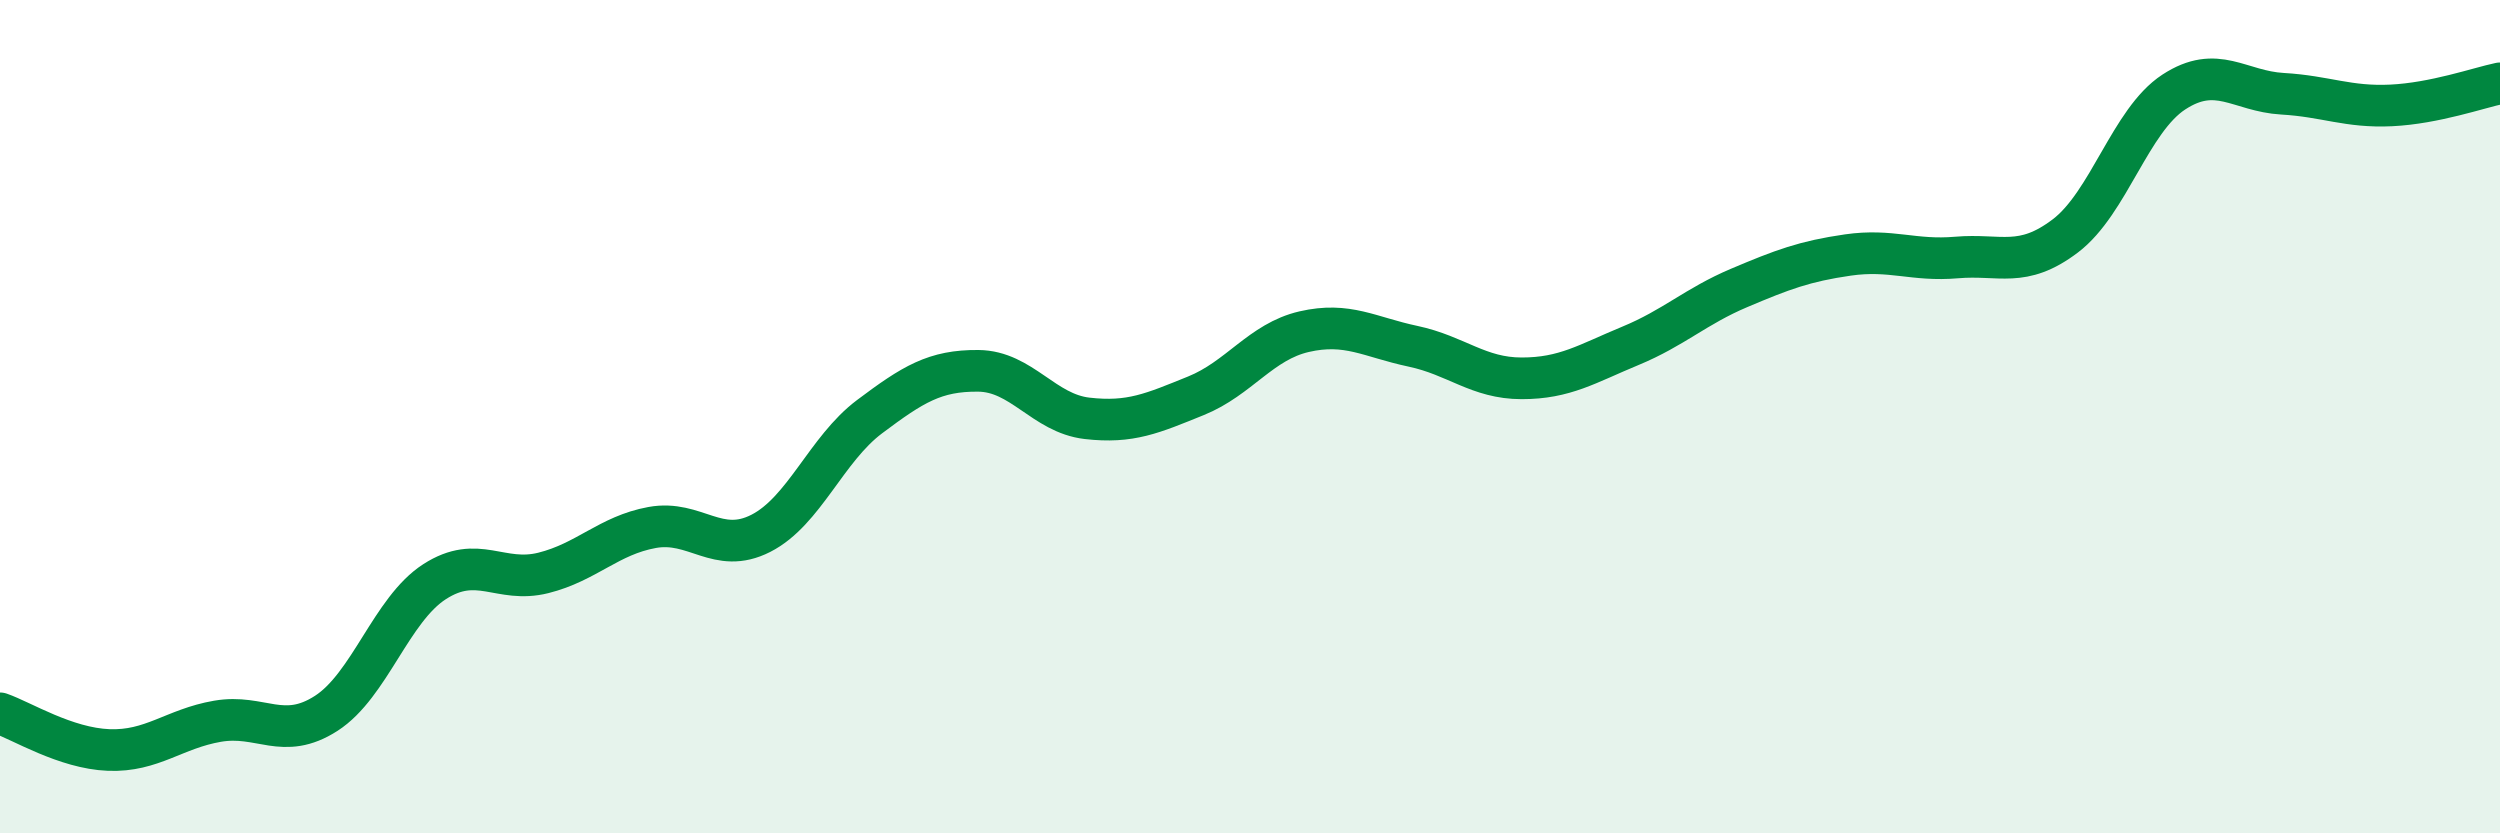
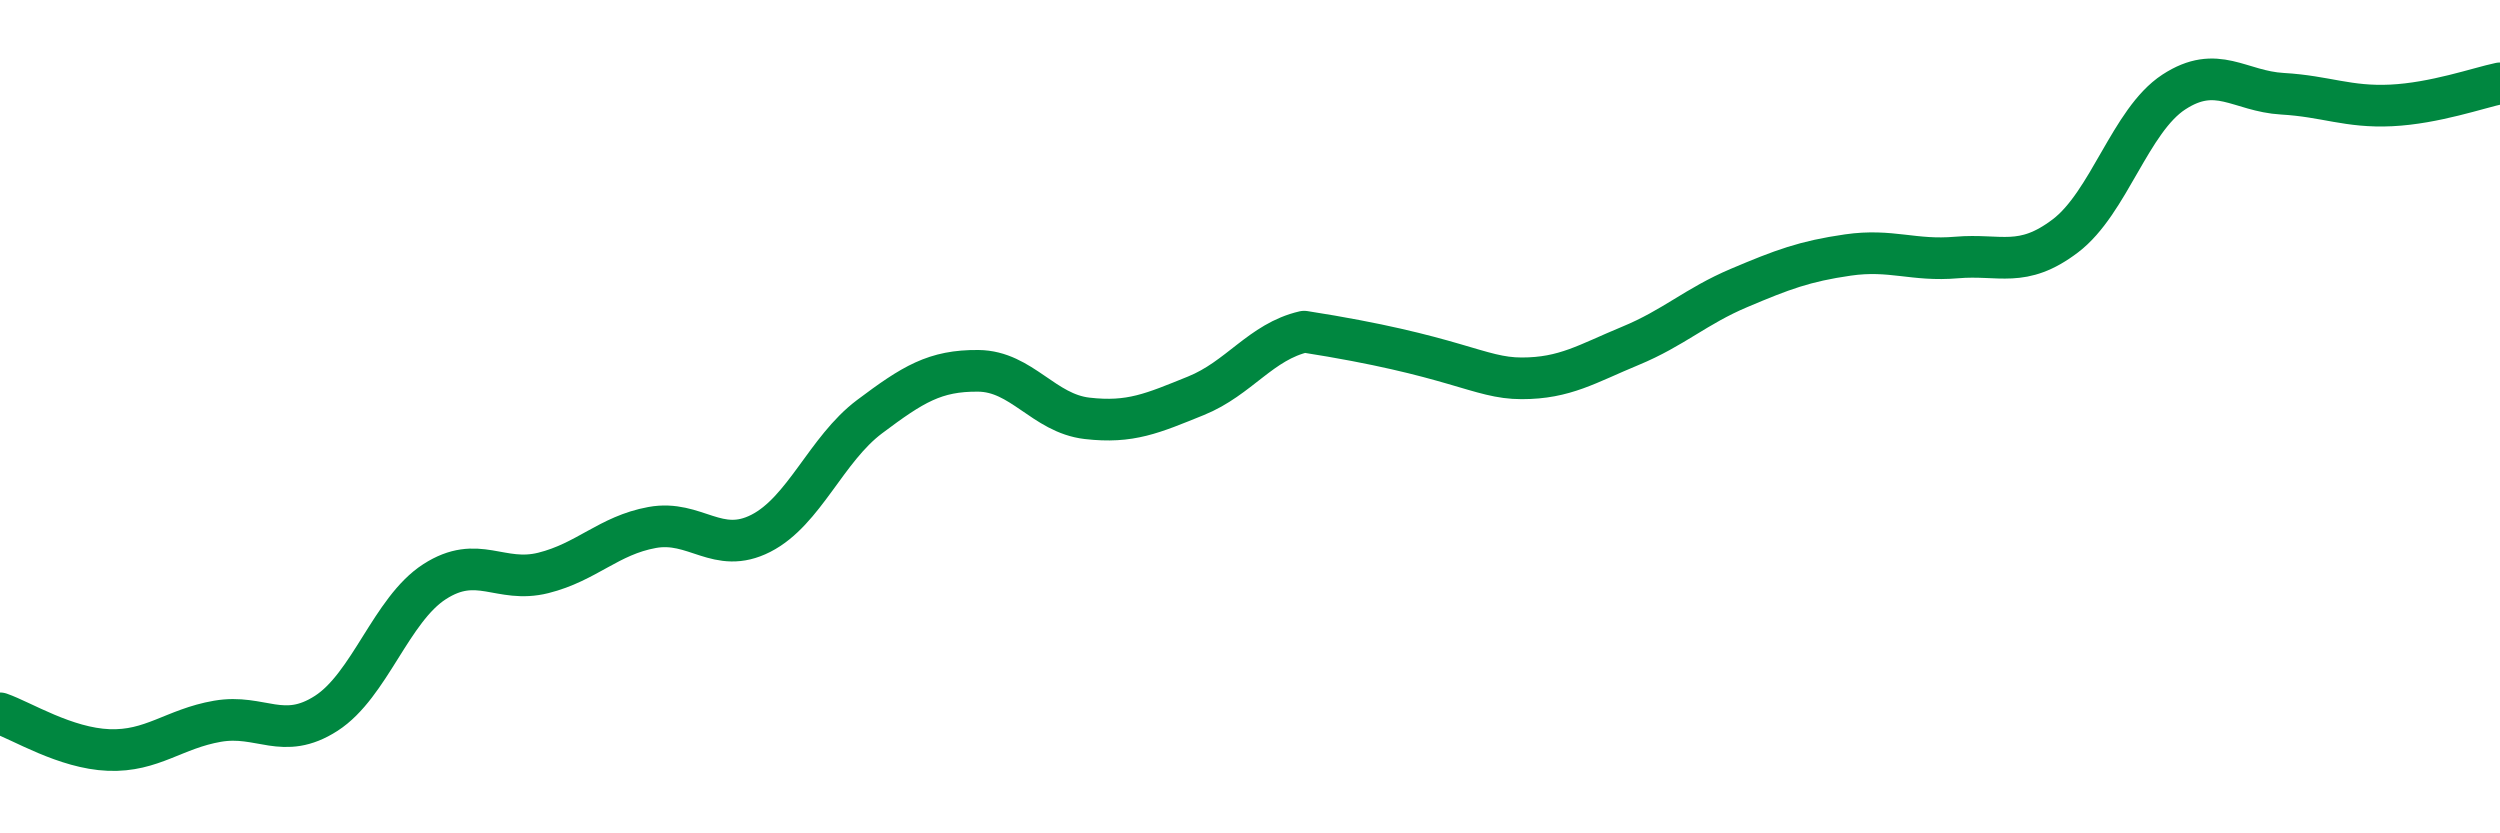
<svg xmlns="http://www.w3.org/2000/svg" width="60" height="20" viewBox="0 0 60 20">
-   <path d="M 0,17.12 C 0.52,17.3 1.57,17.96 2.61,18 C 3.65,18.04 4.18,17.49 5.22,17.31 C 6.26,17.13 6.79,17.79 7.83,17.12 C 8.87,16.45 9.39,14.63 10.43,13.96 C 11.47,13.29 12,14.01 13.04,13.75 C 14.08,13.49 14.61,12.85 15.65,12.66 C 16.69,12.47 17.22,13.33 18.26,12.8 C 19.3,12.27 19.83,10.78 20.87,10 C 21.91,9.22 22.44,8.89 23.48,8.9 C 24.52,8.91 25.05,9.92 26.09,10.04 C 27.13,10.16 27.66,9.92 28.7,9.5 C 29.74,9.08 30.26,8.2 31.3,7.96 C 32.34,7.72 32.87,8.09 33.91,8.31 C 34.95,8.53 35.48,9.08 36.52,9.08 C 37.56,9.08 38.09,8.73 39.13,8.3 C 40.17,7.87 40.7,7.35 41.74,6.91 C 42.78,6.47 43.31,6.27 44.35,6.12 C 45.39,5.97 45.92,6.27 46.96,6.18 C 48,6.09 48.53,6.45 49.57,5.66 C 50.61,4.87 51.13,2.89 52.17,2.21 C 53.21,1.53 53.74,2.19 54.78,2.25 C 55.82,2.31 56.35,2.58 57.39,2.53 C 58.43,2.48 59.48,2.11 60,2L60 20L0 20Z" fill="#008740" opacity="0.1" stroke-linecap="round" stroke-linejoin="round" />
-   <path d="M 0,17.12 C 0.52,17.3 1.57,17.96 2.61,18 C 3.65,18.04 4.18,17.49 5.22,17.31 C 6.26,17.13 6.79,17.79 7.83,17.12 C 8.87,16.45 9.39,14.63 10.43,13.96 C 11.47,13.29 12,14.01 13.04,13.75 C 14.08,13.49 14.61,12.85 15.65,12.66 C 16.69,12.47 17.22,13.33 18.26,12.8 C 19.3,12.27 19.83,10.78 20.87,10 C 21.91,9.22 22.44,8.89 23.48,8.9 C 24.52,8.91 25.05,9.92 26.09,10.04 C 27.13,10.16 27.66,9.92 28.7,9.5 C 29.74,9.08 30.26,8.2 31.3,7.96 C 32.34,7.72 32.87,8.09 33.91,8.31 C 34.95,8.53 35.48,9.08 36.52,9.08 C 37.56,9.08 38.09,8.73 39.13,8.3 C 40.17,7.87 40.7,7.35 41.74,6.91 C 42.78,6.47 43.31,6.27 44.35,6.12 C 45.39,5.97 45.92,6.27 46.96,6.18 C 48,6.09 48.53,6.45 49.57,5.66 C 50.61,4.87 51.13,2.89 52.17,2.21 C 53.21,1.53 53.74,2.19 54.78,2.25 C 55.82,2.31 56.35,2.58 57.39,2.53 C 58.43,2.48 59.48,2.11 60,2" stroke="#008740" stroke-width="1" fill="none" stroke-linecap="round" stroke-linejoin="round" />
+   <path d="M 0,17.12 C 0.52,17.3 1.57,17.96 2.61,18 C 3.65,18.04 4.18,17.49 5.22,17.31 C 6.26,17.13 6.79,17.79 7.83,17.12 C 8.87,16.45 9.39,14.63 10.43,13.96 C 11.47,13.29 12,14.01 13.04,13.75 C 14.08,13.49 14.61,12.85 15.65,12.66 C 16.69,12.47 17.22,13.33 18.26,12.8 C 19.3,12.27 19.83,10.78 20.87,10 C 21.91,9.22 22.44,8.89 23.48,8.9 C 24.52,8.91 25.05,9.92 26.09,10.04 C 27.13,10.16 27.66,9.92 28.7,9.5 C 29.74,9.08 30.26,8.2 31.3,7.96 C 34.95,8.53 35.48,9.08 36.52,9.08 C 37.56,9.08 38.09,8.73 39.13,8.3 C 40.17,7.87 40.7,7.35 41.74,6.91 C 42.78,6.47 43.31,6.27 44.35,6.12 C 45.39,5.97 45.92,6.27 46.96,6.18 C 48,6.09 48.53,6.45 49.57,5.66 C 50.61,4.87 51.13,2.89 52.17,2.21 C 53.21,1.53 53.74,2.19 54.78,2.25 C 55.82,2.31 56.35,2.58 57.39,2.53 C 58.43,2.48 59.48,2.11 60,2" stroke="#008740" stroke-width="1" fill="none" stroke-linecap="round" stroke-linejoin="round" />
</svg>